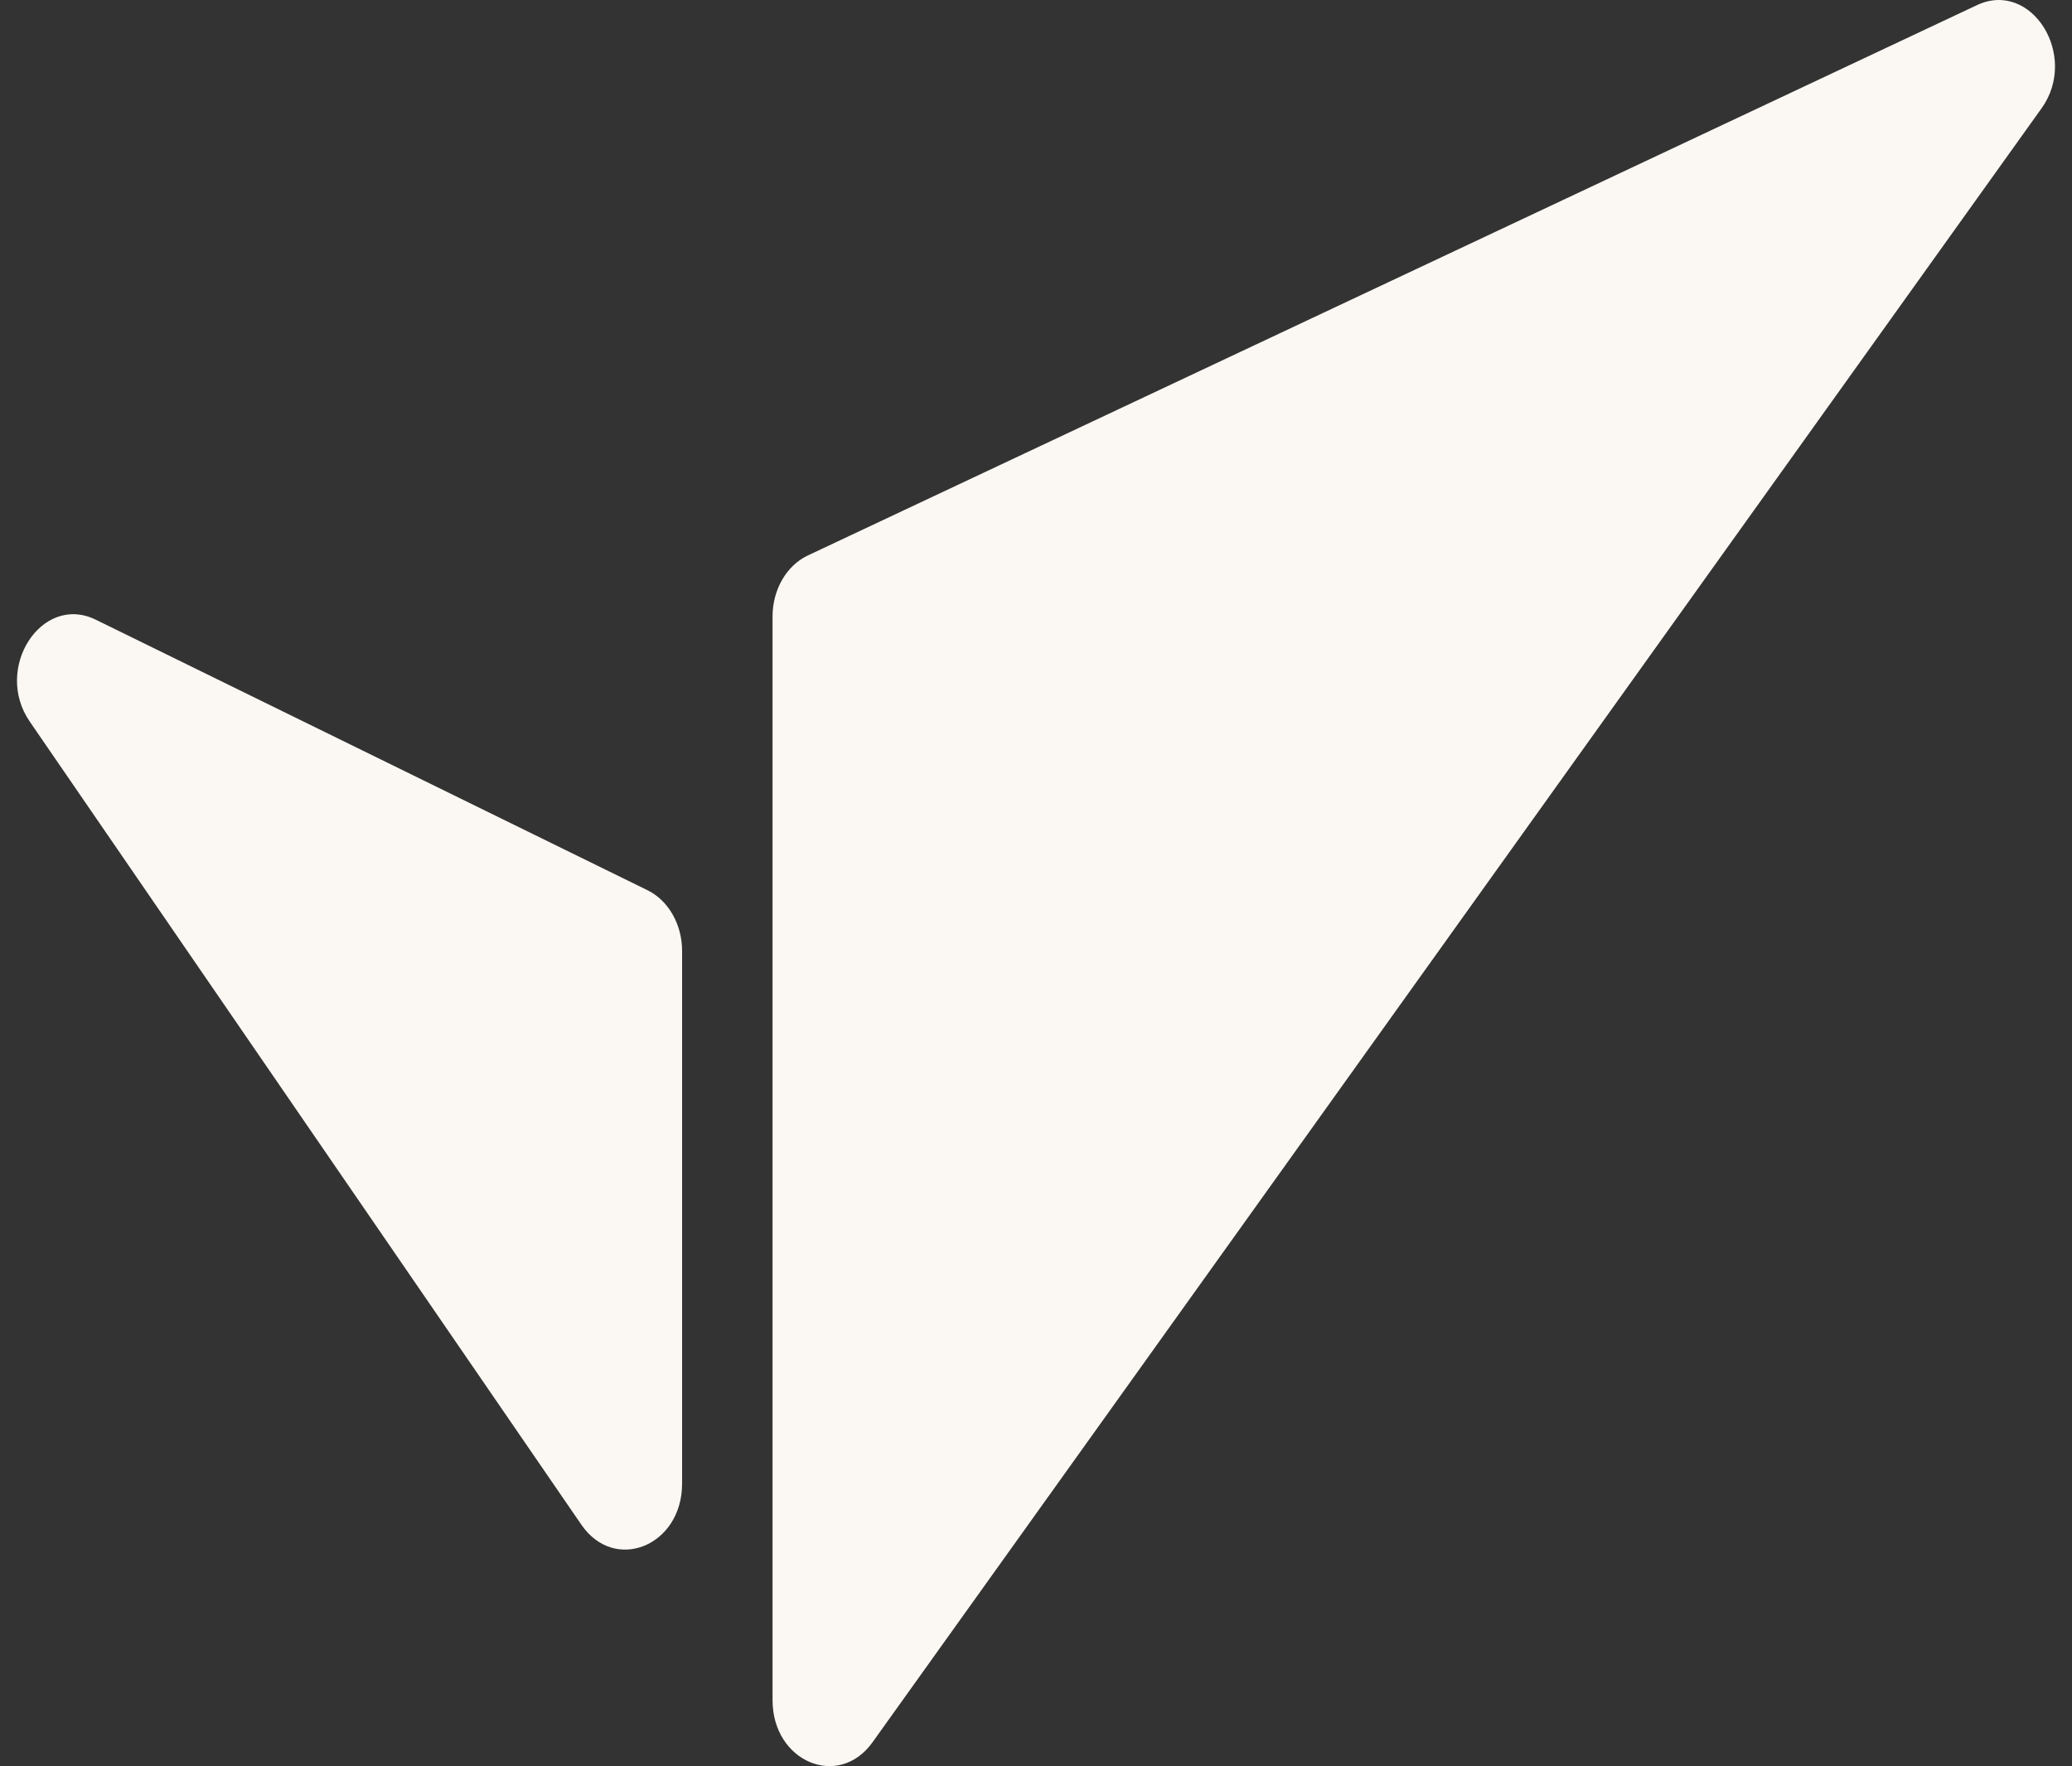
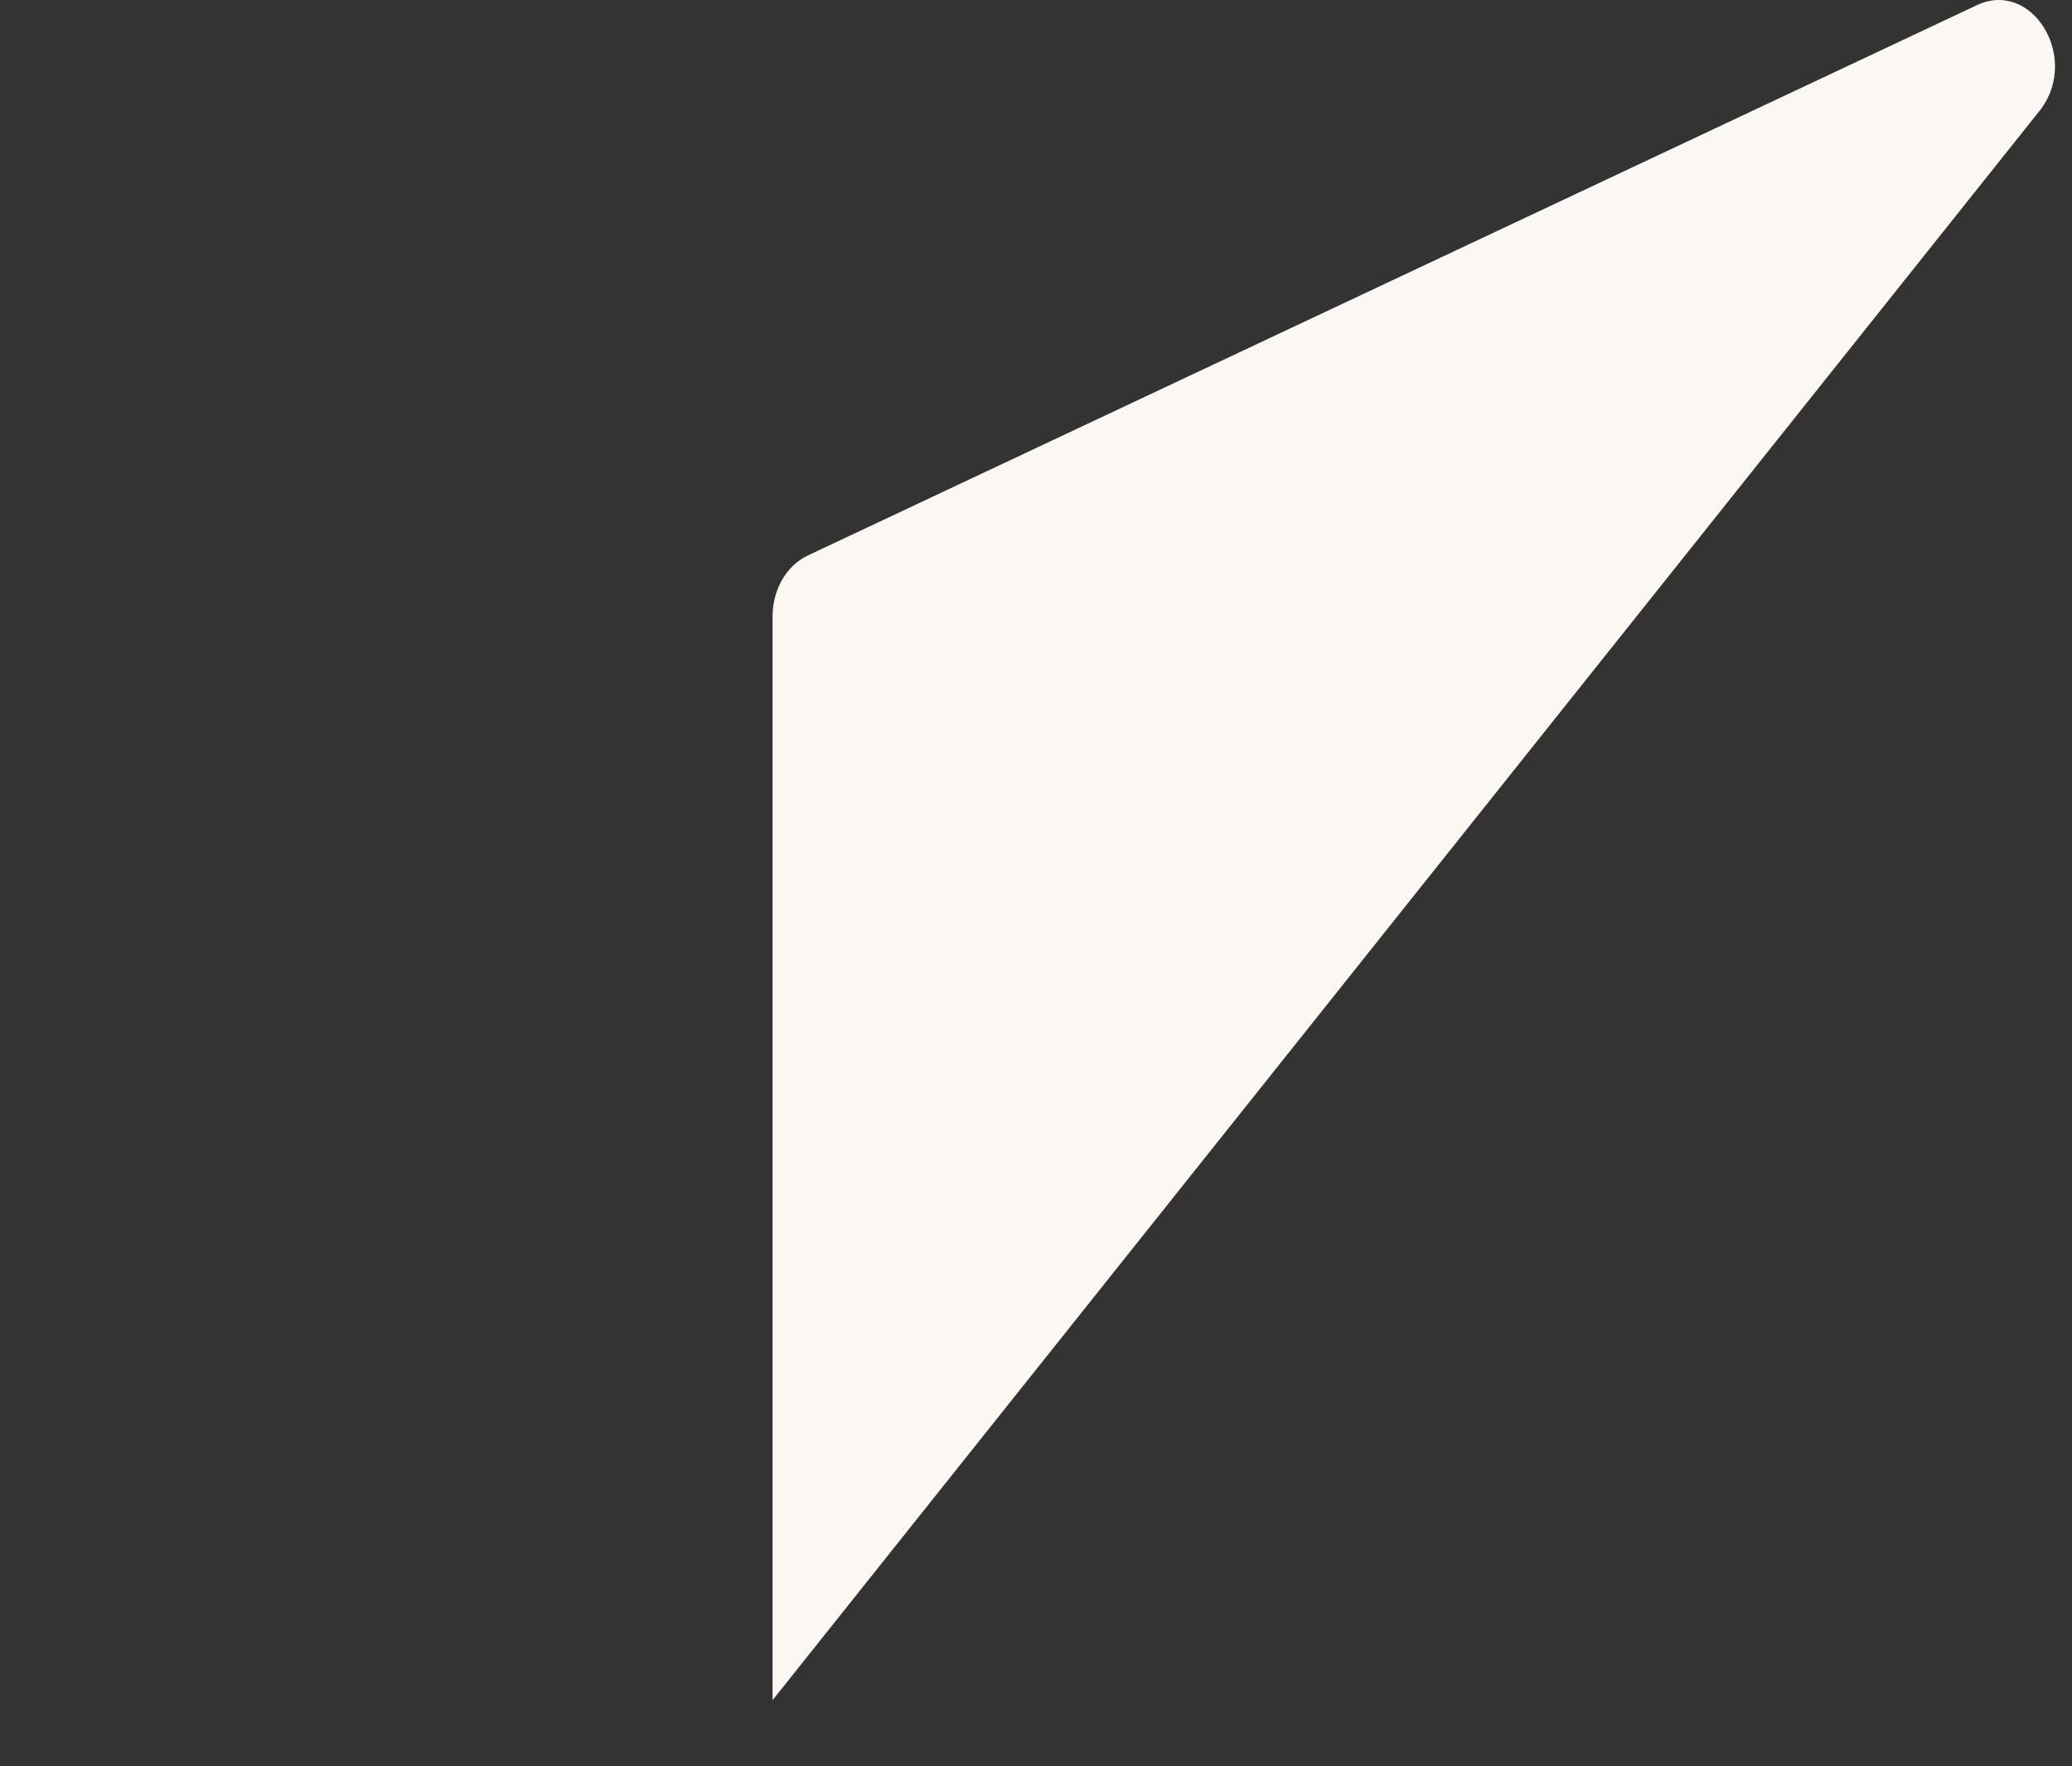
<svg xmlns="http://www.w3.org/2000/svg" width="61" height="52" viewBox="0 0 61 52" fill="none">
  <rect x="0" y="0" width="61" height="52" fill="#333333" stroke="none" />
-   <path d="M22.744 50.058C22.744 51.871 24.69 52.691 25.686 51.299L60.104 3.189C61.212 1.641 59.807 -0.604 58.202 0.151L23.784 16.354C23.155 16.65 22.744 17.361 22.744 18.151V50.058Z" fill="#FBF8F3" />
-   <path d="M20.081 43.683C20.081 45.515 18.1 46.324 17.117 44.894L0.875 21.244C-0.203 19.674 1.23 17.466 2.82 18.246L19.063 26.211C19.68 26.514 20.081 27.218 20.081 27.998V43.683Z" fill="#FBF8F3" />
+   <path d="M22.744 50.058L60.104 3.189C61.212 1.641 59.807 -0.604 58.202 0.151L23.784 16.354C23.155 16.65 22.744 17.361 22.744 18.151V50.058Z" fill="#FBF8F3" />
</svg>